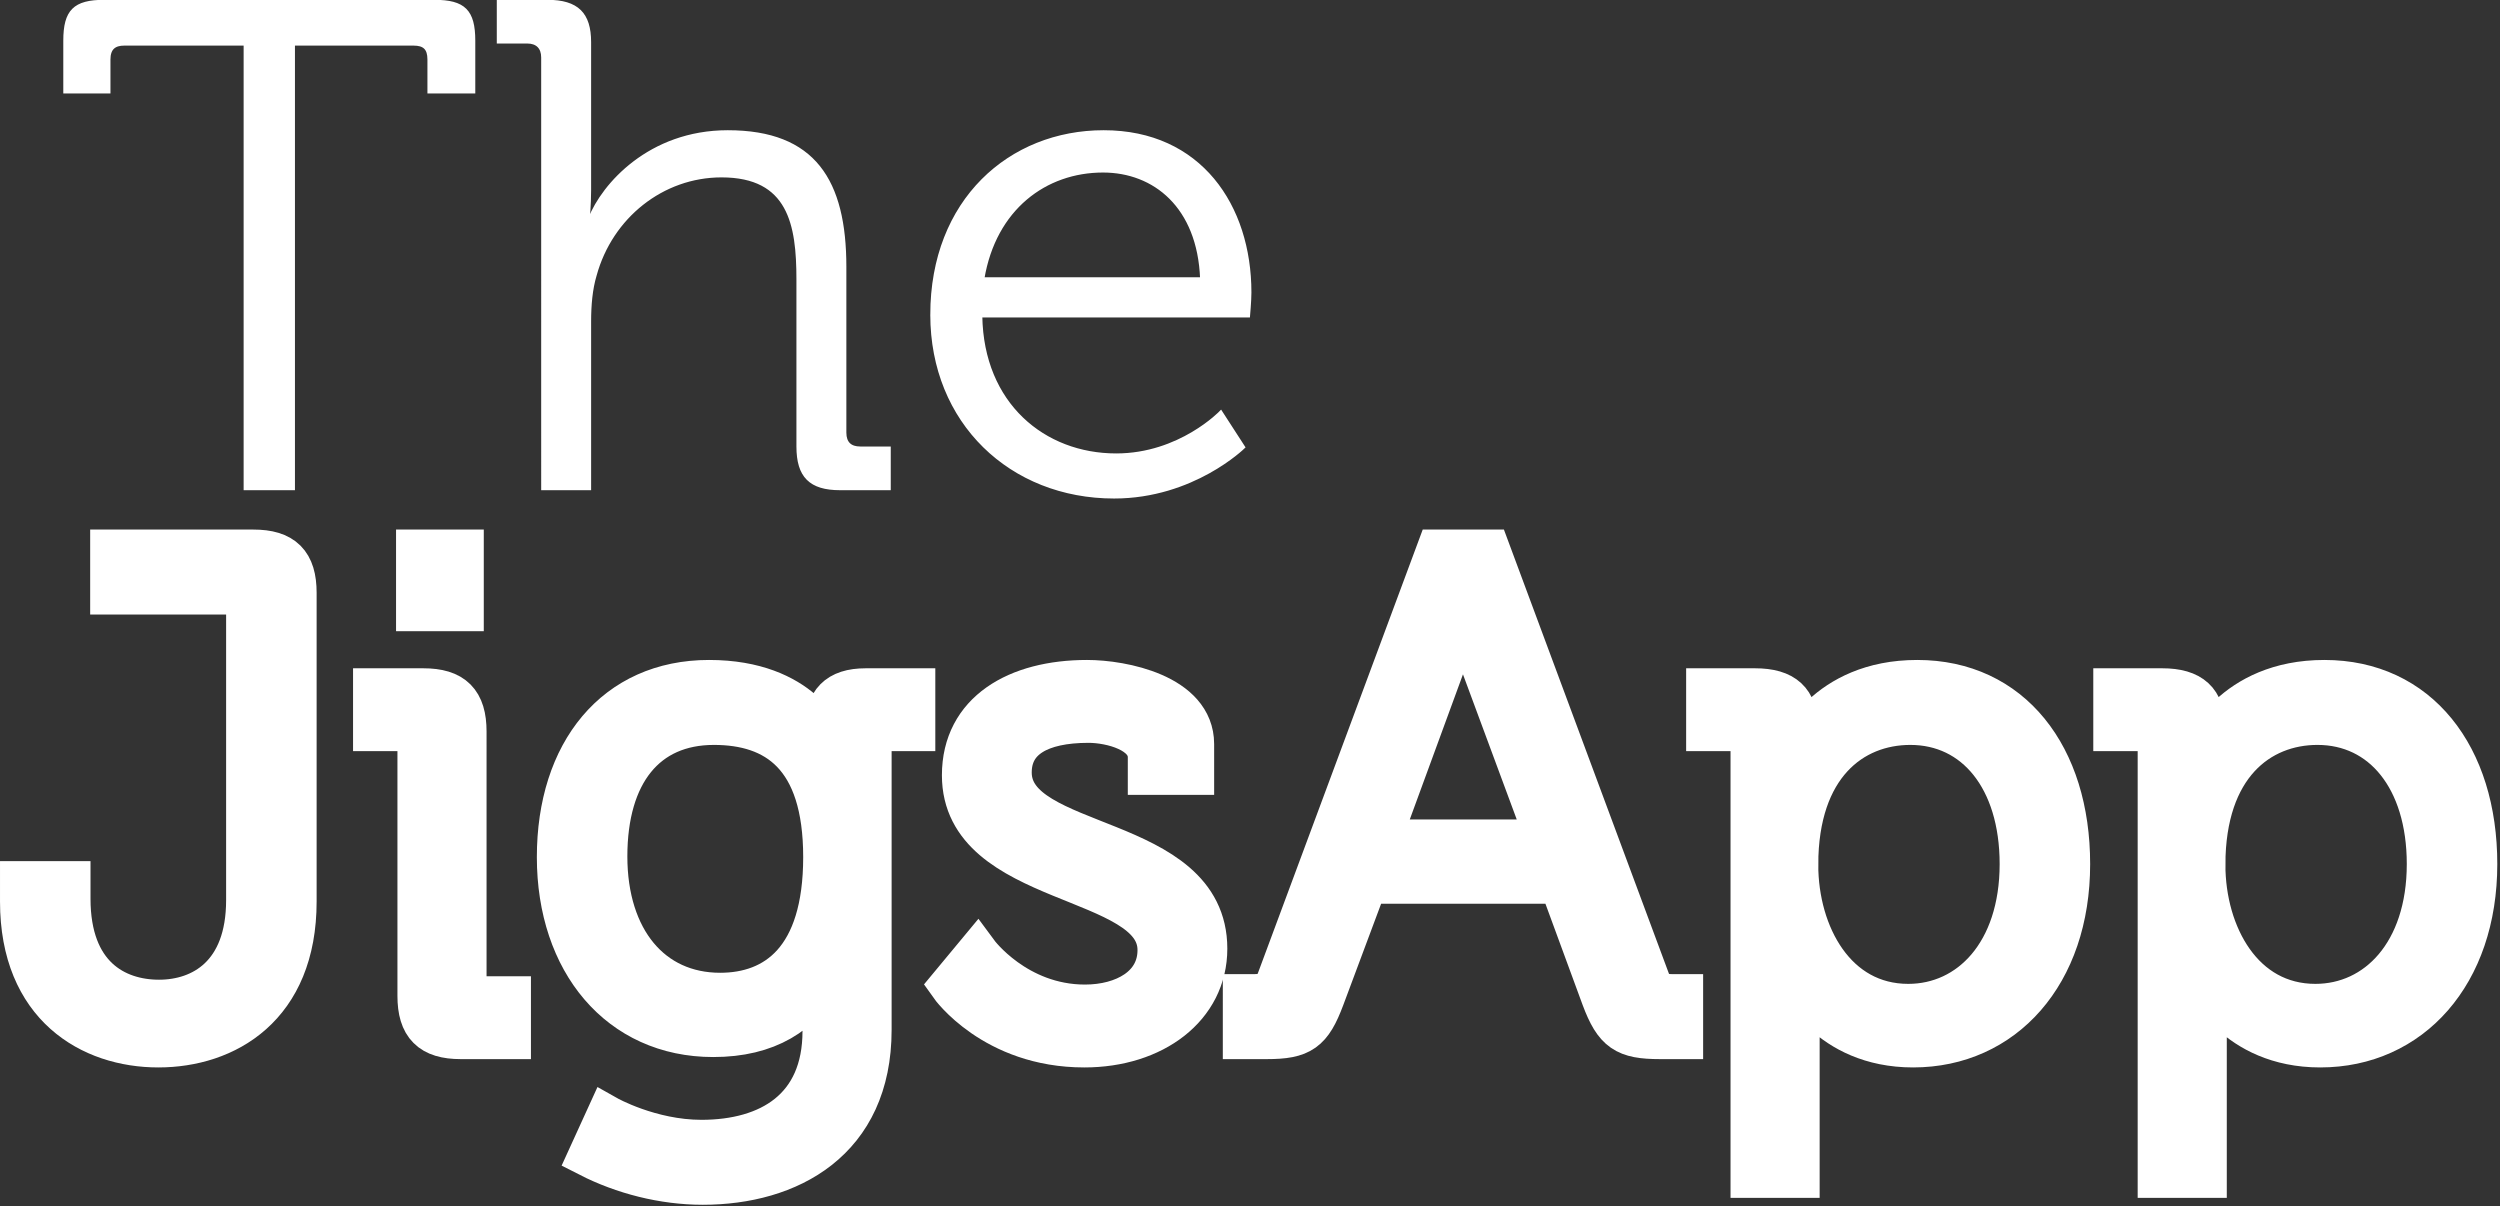
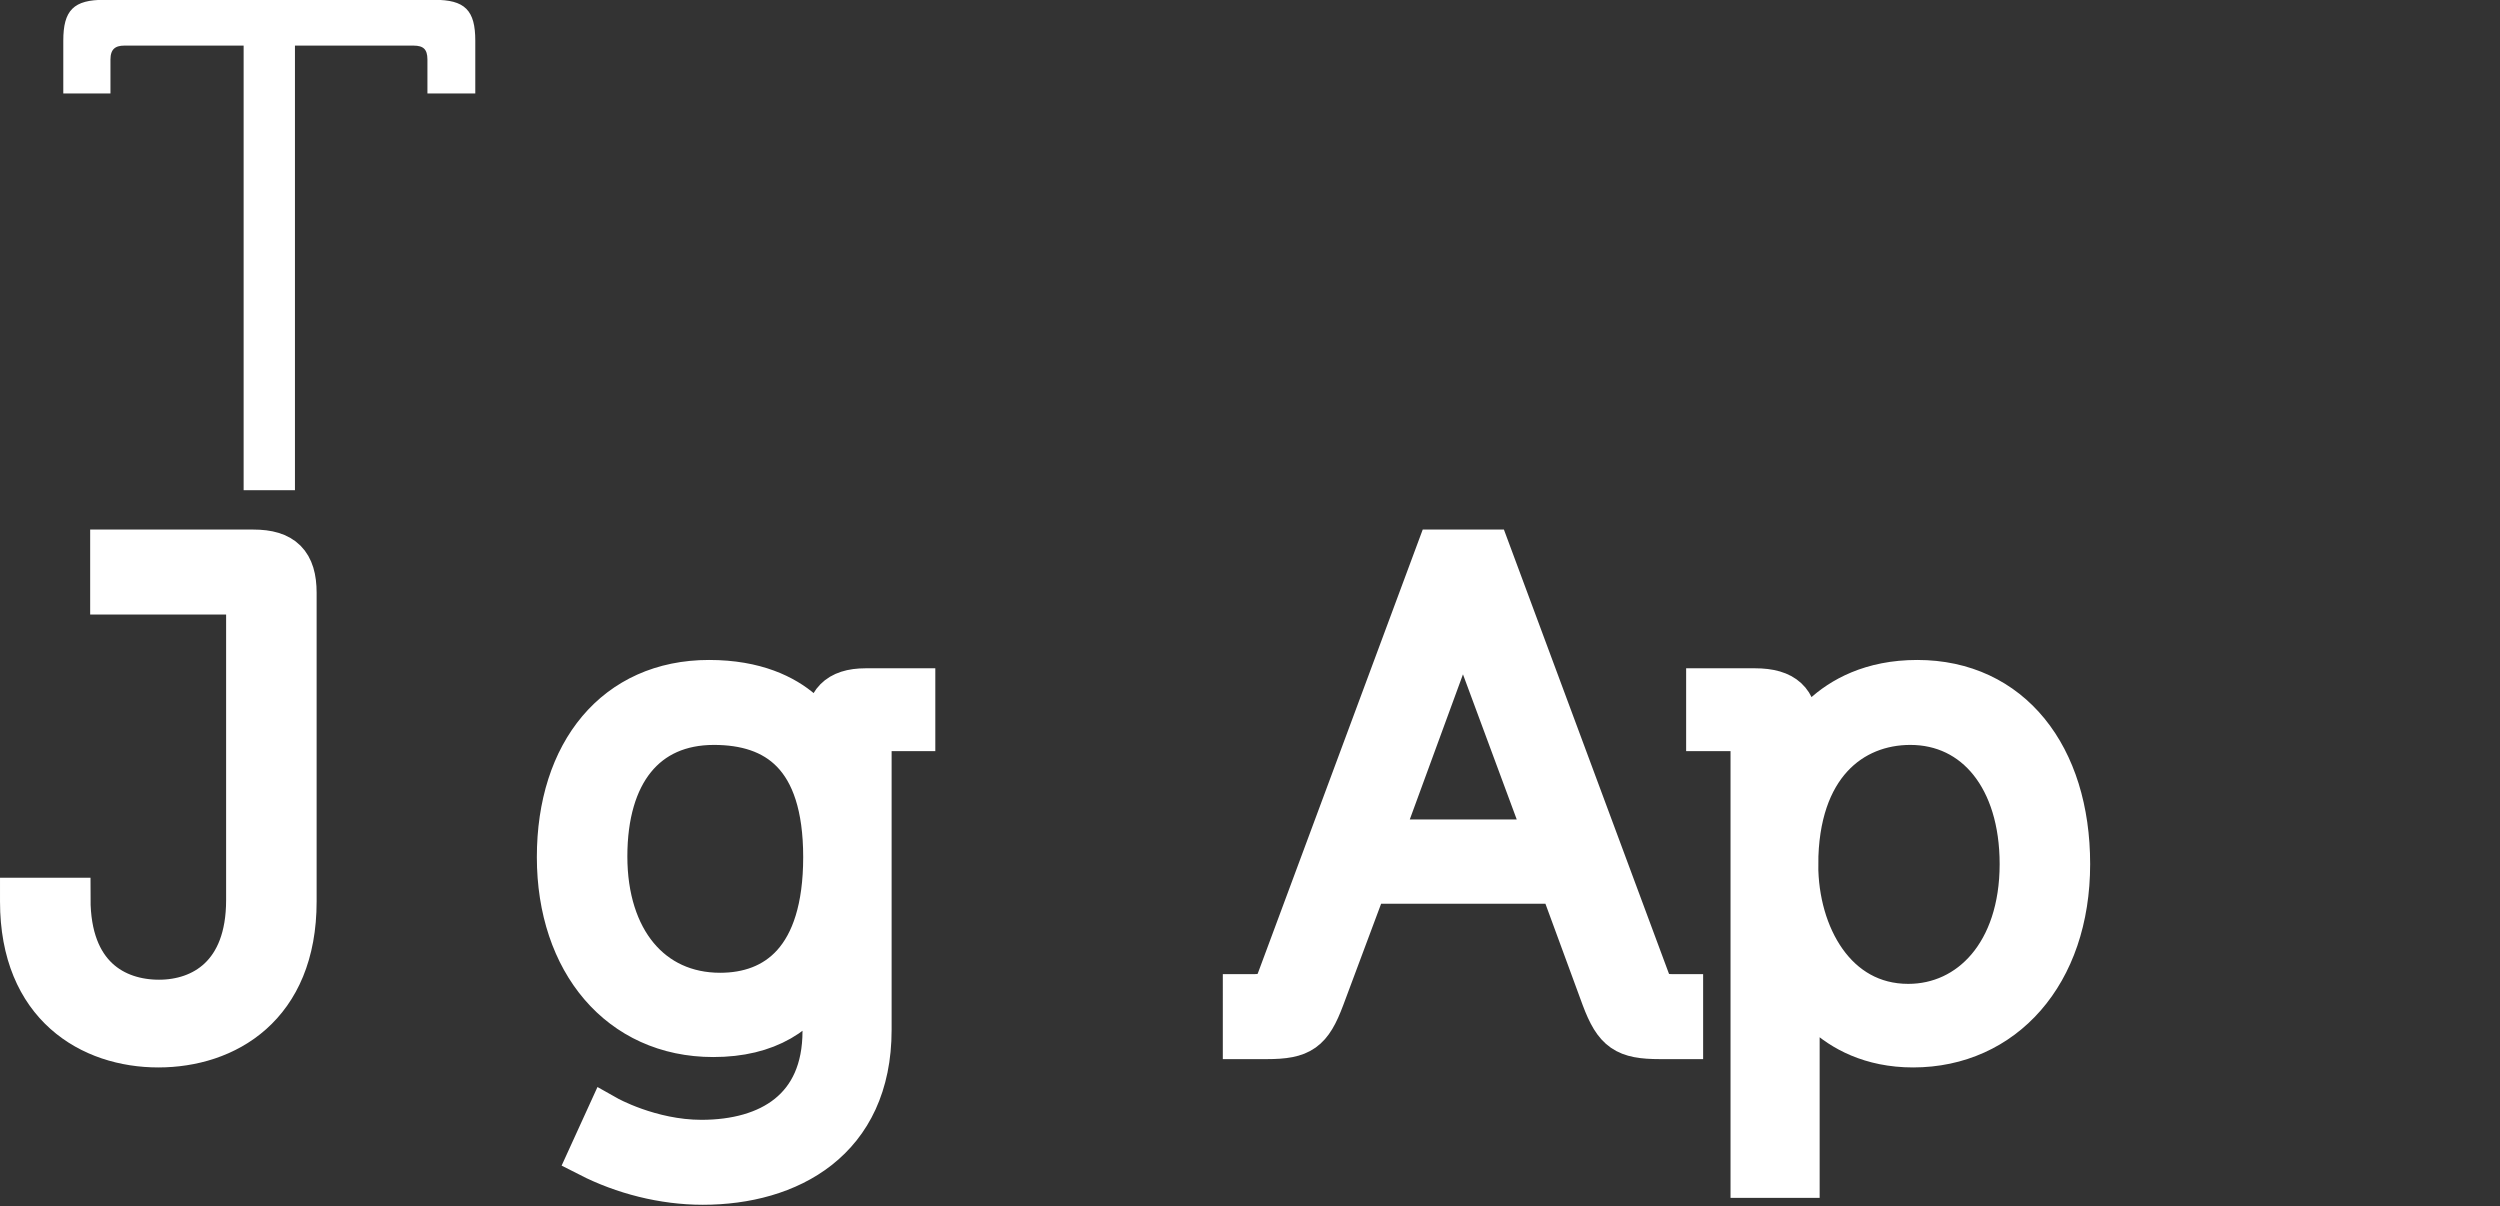
<svg xmlns="http://www.w3.org/2000/svg" xmlns:ns1="http://sodipodi.sourceforge.net/DTD/sodipodi-0.dtd" xmlns:ns2="http://www.inkscape.org/namespaces/inkscape" version="1.1" viewBox="0 0 414.506 200" xml:space="preserve" id="svg28" ns1:docname="logo.svg" ns2:version="1.1.2 (0a00cf5339, 2022-02-04)" width="414.506" height="200">
  <rect x="0" y="0" width="414.506" height="200" fill="#333333" stroke="none" />
  <defs id="defs32" />
  <ns1:namedview id="namedview30" pagecolor="#ffffff" bordercolor="#666666" borderopacity="1.0" ns2:pageshadow="2" ns2:pageopacity="0.0" ns2:pagecheckerboard="0" showgrid="false" ns2:zoom="3.2553235" ns2:cx="63.588151" ns2:cy="38.398642" ns2:window-width="1920" ns2:window-height="1047" ns2:window-x="0" ns2:window-y="0" ns2:window-maximized="1" ns2:current-layer="svg28" />
  <g transform="matrix(0.46,0,0,0.46,0.719,-27.054)" id="g26" style="fill:#ffffff;fill-opacity:1;stroke:#ffffff;stroke-opacity:1">
    <g transform="translate(18,235)" stroke="#000000" aria-label="The JigsApp" id="g24" style="fill:#ffffff;fill-opacity:1;stroke:#ffffff;stroke-opacity:1">
      <path d="m 68.75,0 h 17.5 v -160.25 h 43.25 c 3.75,0 5.5,1.5 5.5,5.5 V -143 h 16.25 v -18.5 c 0,-10.75 -3.5,-14.25 -14.25,-14.25 H 18 c -10.75,0 -14.25,3.5 -14.25,14.25 v 18.5 h 16 v -11.75 c 0,-4 2,-5.5 5.5,-5.5 h 43.5 z" id="path2" style="fill:#ffffff;fill-opacity:1;stroke:#ffffff;stroke-opacity:1" />
-       <path d="m 176,0 h 17 v -60.25 c 0,-6 0.5,-11.75 2,-16.75 5.75,-21 24.25,-35.75 45.5,-35.75 24.5,0 27.5,17.5 27.5,37.25 v 60.25 C 268,-4.5 272.5,0 283.25,0 H 301 v -14.75 h -10.5 c -3.5,0 -5.5,-1.75 -5.5,-5.5 V -80 c 0,-31 -11,-48.75 -42.25,-48.75 -28.25,0 -45,19.25 -49.75,31.25 h -0.5 c 0,0 0.5,-4.5 0.5,-10.25 V -161 c 0,-10.25 -4.5,-14.75 -15.25,-14.75 H 160 V -161 h 10.5 c 3.5,0 5.5,2 5.5,5.5 z" id="path4" style="fill:#ffffff;fill-opacity:1;stroke:#ffffff;stroke-opacity:1" />
-       <path d="M 316.25,-62.75 C 316.25,-24 344.75,3 382,3 c 28.5,0 46.75,-18 46.75,-18 l -8.25,-12.75 c 0,0 -14.75,15.5 -37.75,15.5 -26,0 -48.25,-18.25 -48.75,-50 h 96.5 c 0,0 0.5,-5.5 0.5,-8.5 0,-31.25 -18,-58 -52.75,-58 -33.75,0 -62,24.75 -62,66 z m 18.5,-13 C 339,-101 357.25,-114.5 378,-114.5 c 18.5,0 34.5,12.75 35.5,38.75 z" id="path6" style="fill:#ffffff;fill-opacity:1;stroke:#ffffff;stroke-opacity:1" />
      <g stroke-width="15.122" id="g22" style="fill:#ffffff;fill-opacity:1;stroke:#ffffff;stroke-opacity:1">
-         <path d="M -12,148.75 C -12,186.5 13.25,201 37.5,201 61.75,201 87,186.75 87,148.75 V 37.5 C 87,26.75 82.5,22.25 71.75,22.25 H 20.5 v 15.5 H 64 c 3.5,0 5.5,1.75 5.5,5.5 v 105 c 0,27 -16.25,36.25 -31.75,36.25 C 22,184.5 5.5,175.5 5.5,147.75 v -6 H -12 Z" id="path8" style="fill:#ffffff;fill-opacity:1;stroke:#ffffff;stroke-opacity:1" />
-         <path d="m 130.75,43.75 h 16.5 v -21.5 h -16.5 z m 0.5,139 c 0,10.75 4.5,15.25 15.25,15.25 h 17.75 v -14.75 h -10.5 c -3.5,0 -5.5,-1.75 -5.5,-5.5 V 87.5 c 0,-10.75 -4.5,-15.25 -15.25,-15.25 H 115.25 V 87 h 10.5 c 3.5,0 5.5,2 5.5,5.5 z" id="path10" style="fill:#ffffff;fill-opacity:1;stroke:#ffffff;stroke-opacity:1" />
+         <path d="M -12,148.75 C -12,186.5 13.25,201 37.5,201 61.75,201 87,186.75 87,148.75 V 37.5 C 87,26.75 82.5,22.25 71.75,22.25 H 20.5 v 15.5 H 64 c 3.5,0 5.5,1.75 5.5,5.5 v 105 c 0,27 -16.25,36.25 -31.75,36.25 C 22,184.5 5.5,175.5 5.5,147.75 H -12 Z" id="path8" style="fill:#ffffff;fill-opacity:1;stroke:#ffffff;stroke-opacity:1" />
        <path d="m 181.5,132.75 c 0,37.75 22.25,64.5 56,64.5 19.5,0 32,-8 39.5,-21.75 h 0.5 c 0,0 -0.25,4.25 -0.25,9 v 11 c 0,28 -19.5,39.5 -44,39.5 -18.5,0 -34,-8.75 -34,-8.75 l -6.5,14.25 c 12.25,6.25 26.75,10 41,10 31,0 60.5,-15.5 60.5,-55.5 V 92.5 c 0,-3.75 2,-5.5 5.5,-5.5 H 310 V 72.25 H 292.5 C 282.25,72.25 278.25,77 278.25,86 v 4.75 h -0.5 c 0,0 -8,-21.5 -41.75,-21.5 -33.75,0 -54.5,25.75 -54.5,63.5 z M 240,182 c -24.75,0 -41,-19.5 -41,-49.5 0,-30 14.25,-47.75 38.75,-47.75 22.25,0 39.75,11.25 39.75,48 0,37 -17.5,49.25 -37.5,49.25 z" id="path12" style="fill:#ffffff;fill-opacity:1;stroke:#ffffff;stroke-opacity:1" />
-         <path d="m 323,179 c 0,0 15.5,22 48.25,22 25,0 44,-14.25 44,-35.25 0,-41.75 -70.5,-35.25 -70.5,-63.5 0,-12.25 10.5,-18.25 28,-18.25 8.25,0 21.75,3.5 21.75,12.75 v 6 h 16 V 92 c 0,-17.75 -25.5,-22.75 -38.25,-22.75 -25.25,0 -44.75,11.25 -44.75,34 0,40.5 70.5,35.5 70.5,63 0,13.25 -12.5,20 -26.5,20 -24.75,0 -38.75,-19 -38.75,-19 z" id="path14" style="fill:#ffffff;fill-opacity:1;stroke:#ffffff;stroke-opacity:1" />
        <path d="M 428.75,198 H 437 c 12.5,0 16,-2.5 20.5,-14.5 L 473,142 h 69.75 L 558,183.5 c 4.5,12 8.25,14.5 20.75,14.5 h 8 v -15.5 h -3 c -4.75,0 -7.25,-0.75 -9,-5.5 L 517.25,22.25 H 498.5 L 441,177 c -1.75,4.75 -4.5,5.5 -9,5.5 h -3.25 z m 49,-71.25 23,-62.75 c 3,-8.25 6.75,-22.75 6.75,-22.75 h 0.5 c 0,0 3.75,14.5 6.75,22.75 L 538,126.75 Z" id="path16" style="fill:#ffffff;fill-opacity:1;stroke:#ffffff;stroke-opacity:1" />
        <path d="m 611.75,248 h 17 v -59.75 c 0,-6.5 -0.5,-11 -0.5,-11 h 0.5 c 0,0 10.5,23.75 41.25,23.75 32.5,0 56.25,-26 56.25,-65.75 0,-39 -21,-66 -54.75,-66 -33.25,0 -43.25,24.75 -43.25,24.75 h -0.5 c 0,0 0.25,-3.5 0.25,-8.5 0,-8.75 -4.25,-13.25 -15,-13.25 H 595.75 V 87 h 10.5 c 3.5,0 5.5,2 5.5,5.5 z m 16.5,-112.5 c 0,-35.75 19.75,-50.75 40.75,-50.75 23.5,0 39.75,19.75 39.75,50.5 0,32 -18.25,50.75 -40.5,50.75 -26.25,0 -40,-25.25 -40,-50.5 z" id="path18" style="fill:#ffffff;fill-opacity:1;stroke:#ffffff;stroke-opacity:1" />
-         <path d="m 758.5,248 h 17 v -59.75 c 0,-6.5 -0.5,-11 -0.5,-11 h 0.5 c 0,0 10.5,23.75 41.25,23.75 32.5,0 56.25,-26 56.25,-65.75 0,-39 -21,-66 -54.75,-66 C 785,69.25 775,94 775,94 h -0.5 c 0,0 0.25,-3.5 0.25,-8.5 0,-8.75 -4.25,-13.25 -15,-13.25 H 742.5 V 87 H 753 c 3.5,0 5.5,2 5.5,5.5 z M 775,135.5 c 0,-35.75 19.75,-50.75 40.75,-50.75 23.5,0 39.75,19.75 39.75,50.5 0,32 -18.25,50.75 -40.5,50.75 -26.25,0 -40,-25.25 -40,-50.5 z" id="path20" style="fill:#ffffff;fill-opacity:1;stroke:#ffffff;stroke-opacity:1" />
      </g>
    </g>
  </g>
</svg>